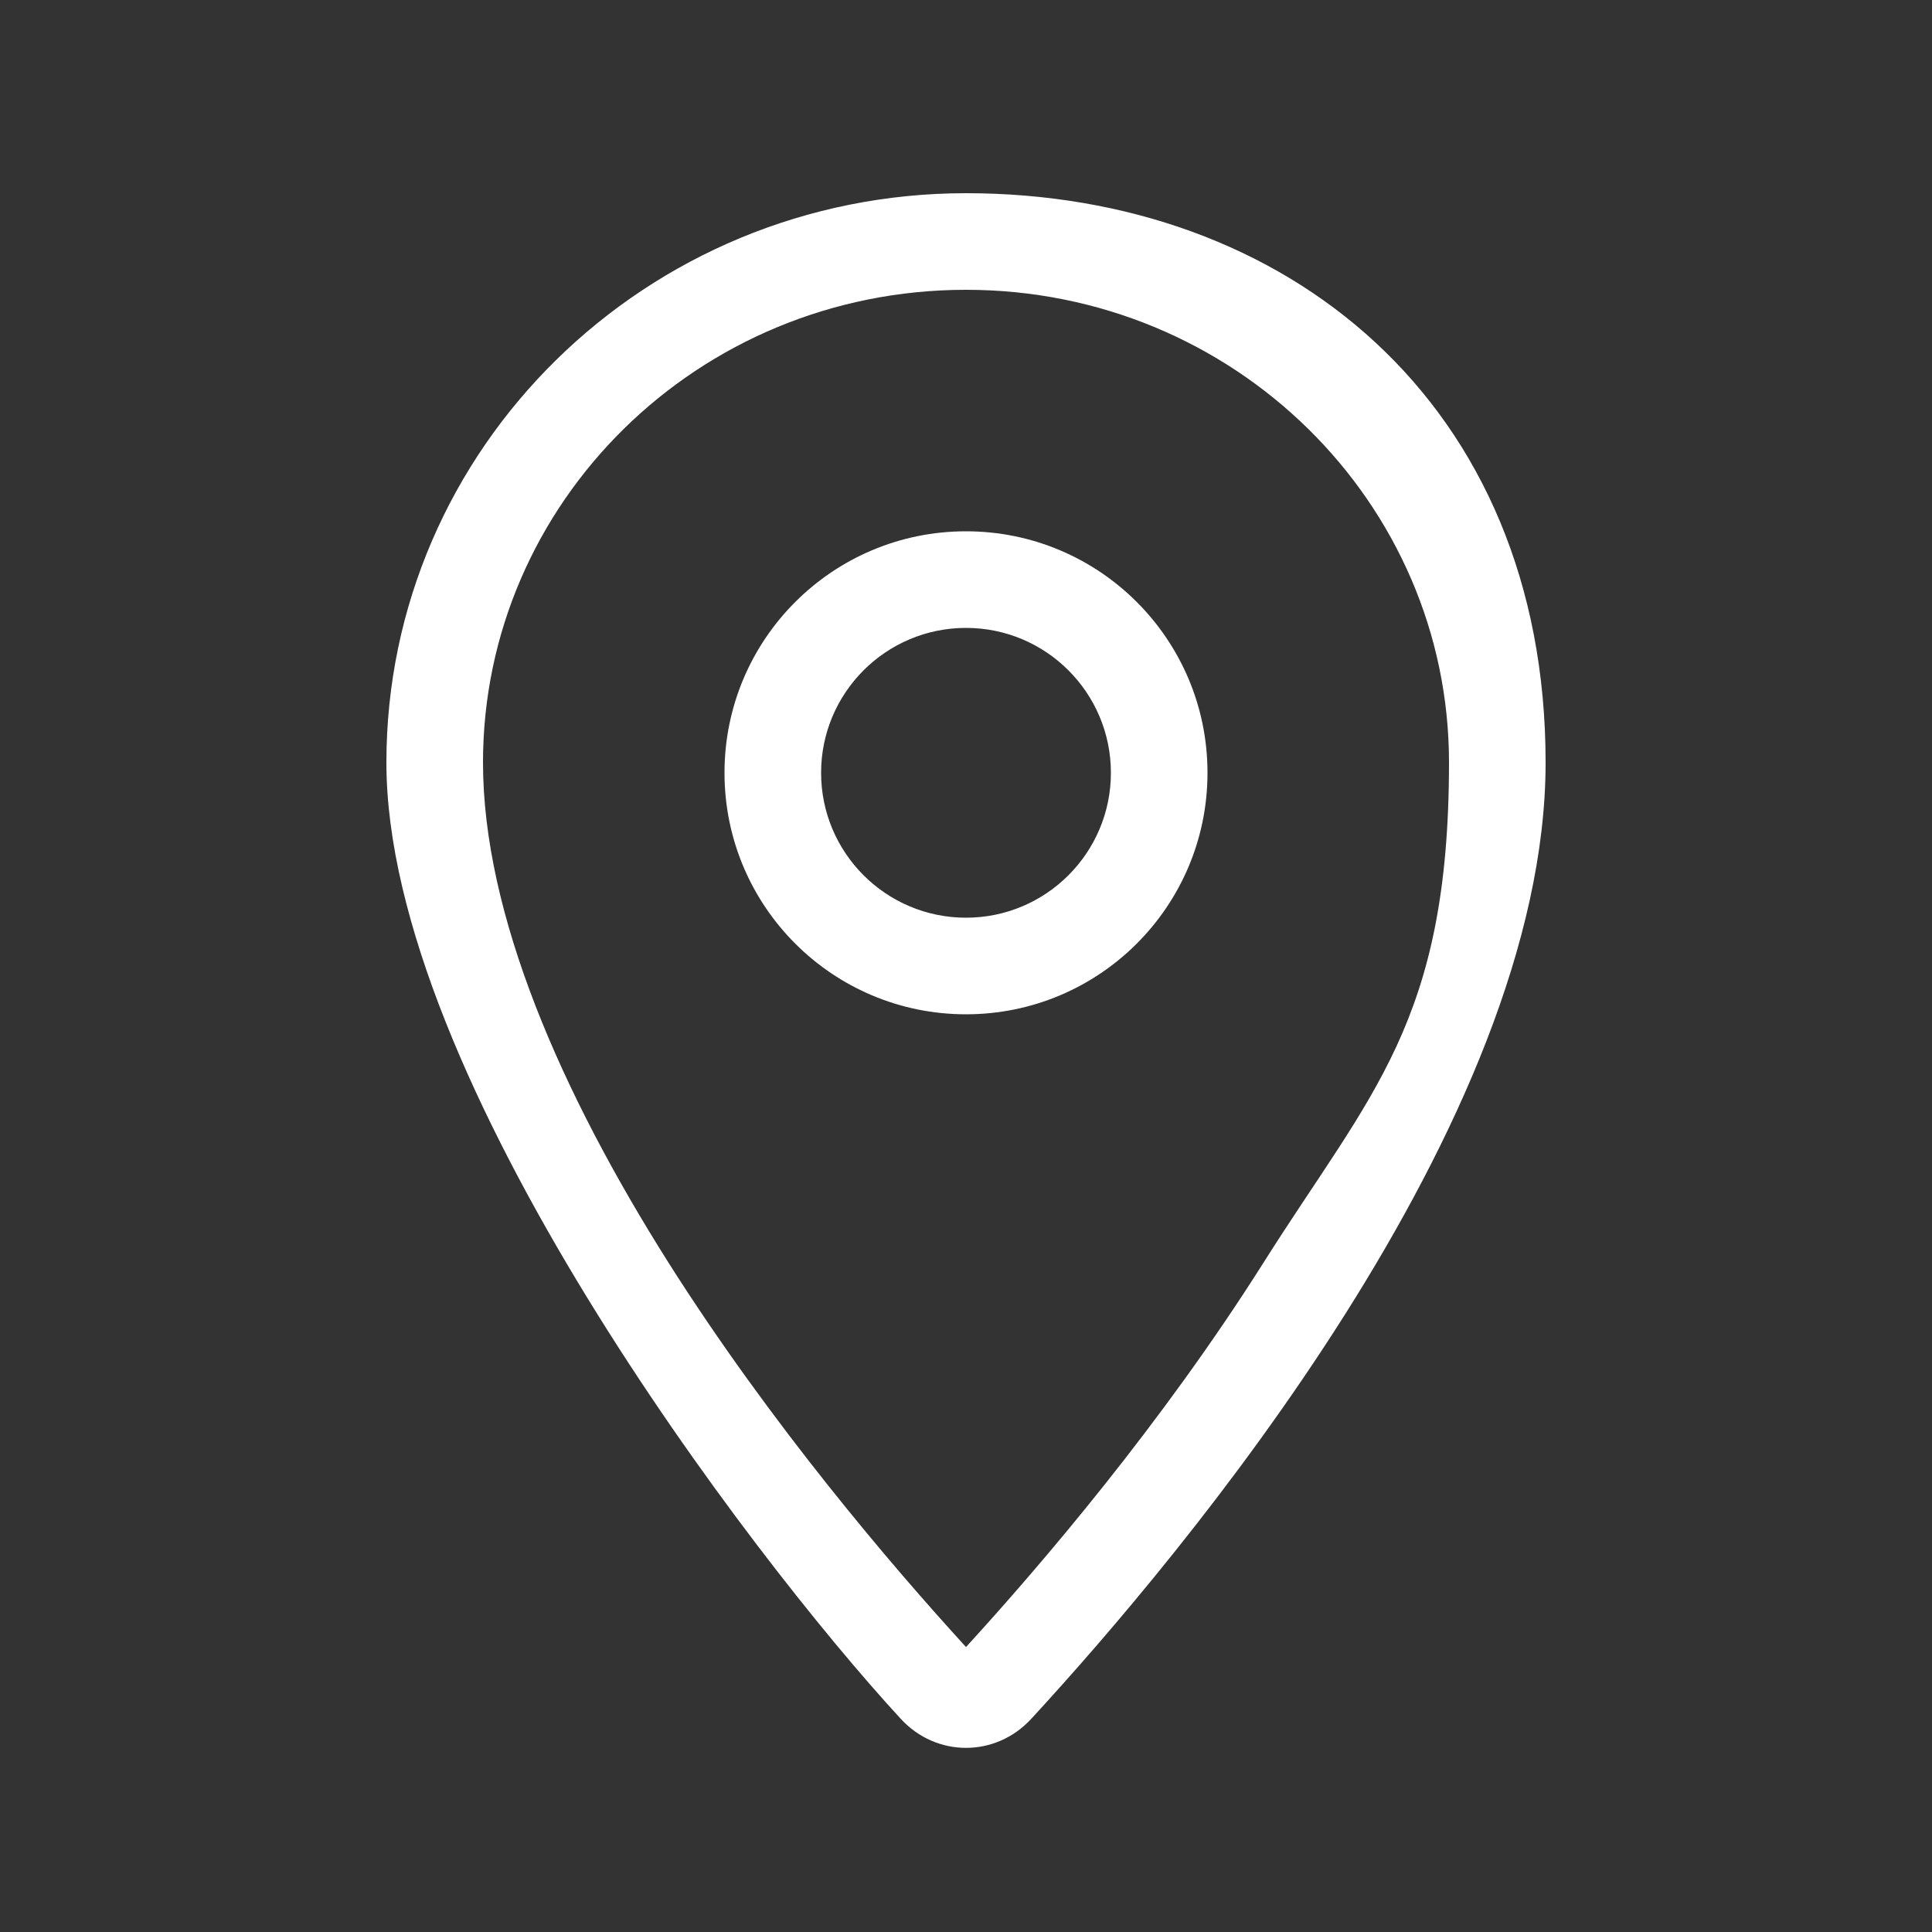
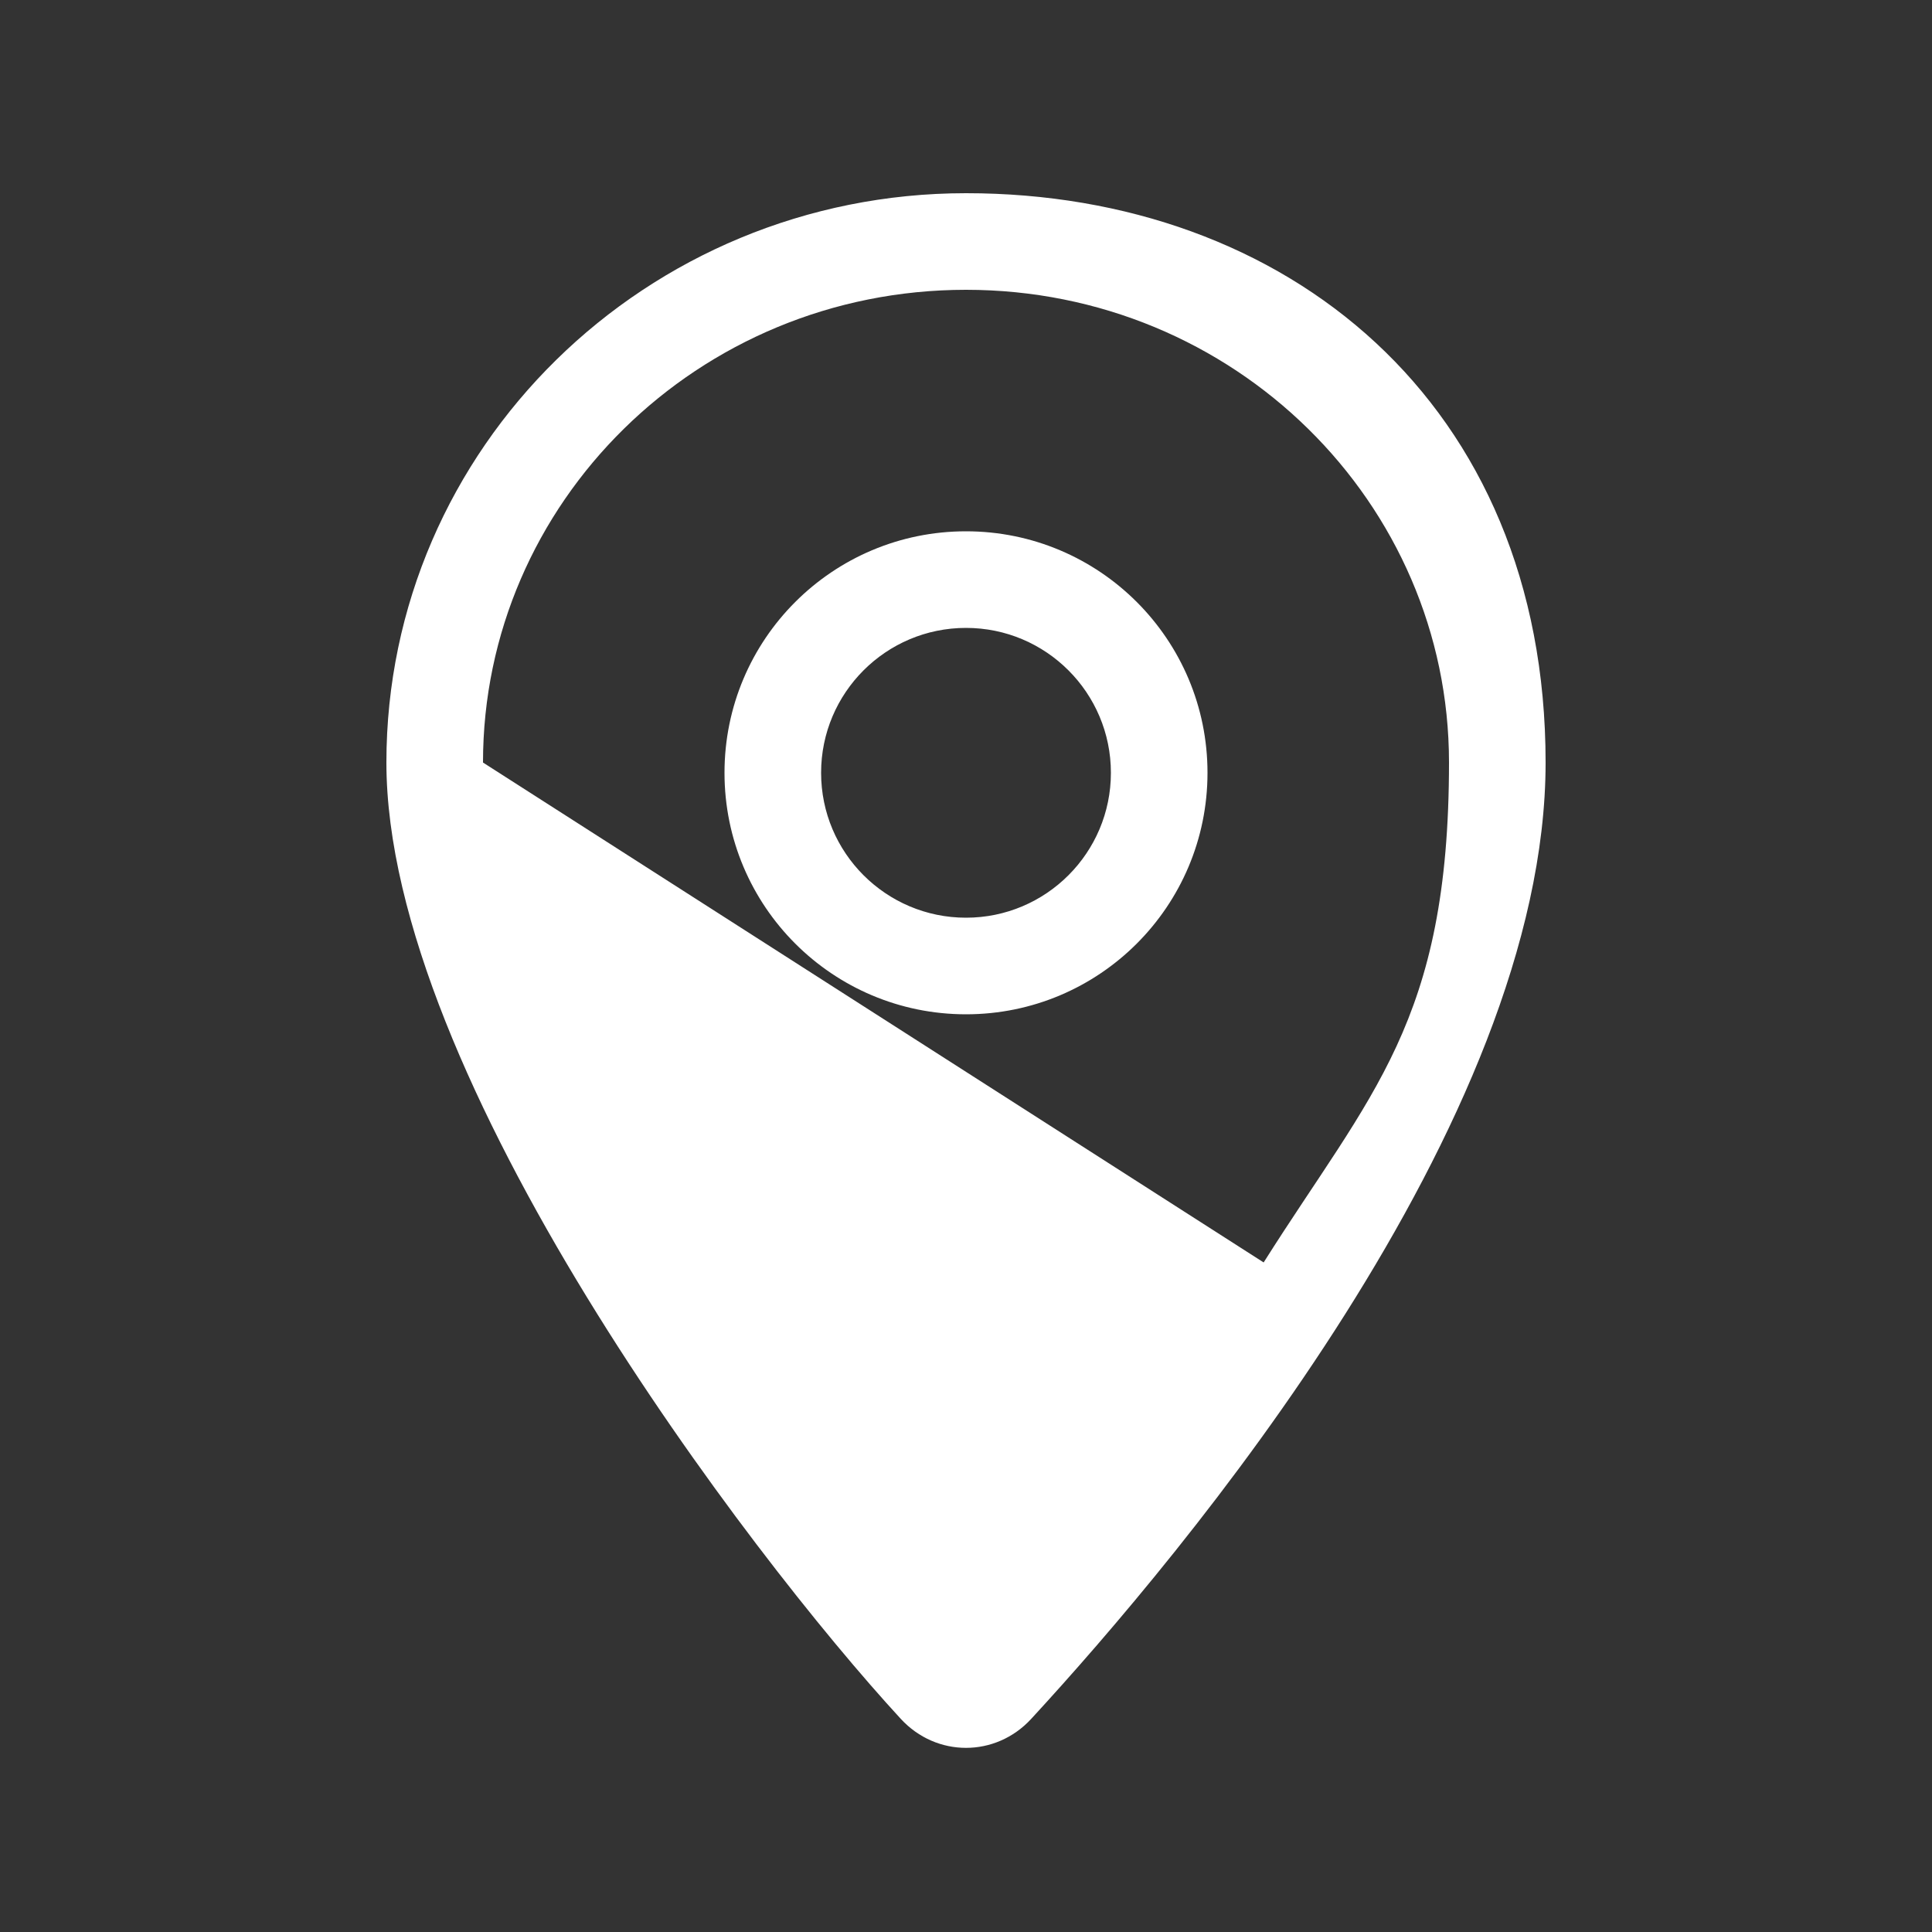
<svg xmlns="http://www.w3.org/2000/svg" id="Ebene_1" version="1.1" viewBox="0 0 640 640">
  <rect x="0" y="0" width="640" height="640" fill="#333333" stroke="none" />
  <defs>
    <style>
      .st0 {
        fill: #fff;
      }
    </style>
  </defs>
-   <path class="st0" d="M160,252.6c0-86,71.1-156.6,160-156.6s160,70.6,160,156.6-25.9,109.4-61.4,165.6c-34,53.8-74,100.5-98.6,127.4-24.6-26.9-64.6-73.7-98.6-127.4-35.5-56.2-61.4-115.3-61.4-165.6ZM320,64c-106,0-192,84.4-192,188.6s120.2,262.3,170.4,316.8c11.8,12.8,31.4,12.8,43.2,0,50.2-54.5,170.4-197.5,170.4-316.8s-86-188.6-192-188.6ZM368,256c0,26.5-21.5,48-48,48s-48-21.5-48-48,21.5-48,48-48,48,21.5,48,48ZM320,176c-44.2,0-80,35.8-80,80s35.8,80,80,80,80-35.8,80-80-35.8-80-80-80Z" />
+   <path class="st0" d="M160,252.6c0-86,71.1-156.6,160-156.6s160,70.6,160,156.6-25.9,109.4-61.4,165.6ZM320,64c-106,0-192,84.4-192,188.6s120.2,262.3,170.4,316.8c11.8,12.8,31.4,12.8,43.2,0,50.2-54.5,170.4-197.5,170.4-316.8s-86-188.6-192-188.6ZM368,256c0,26.5-21.5,48-48,48s-48-21.5-48-48,21.5-48,48-48,48,21.5,48,48ZM320,176c-44.2,0-80,35.8-80,80s35.8,80,80,80,80-35.8,80-80-35.8-80-80-80Z" />
</svg>